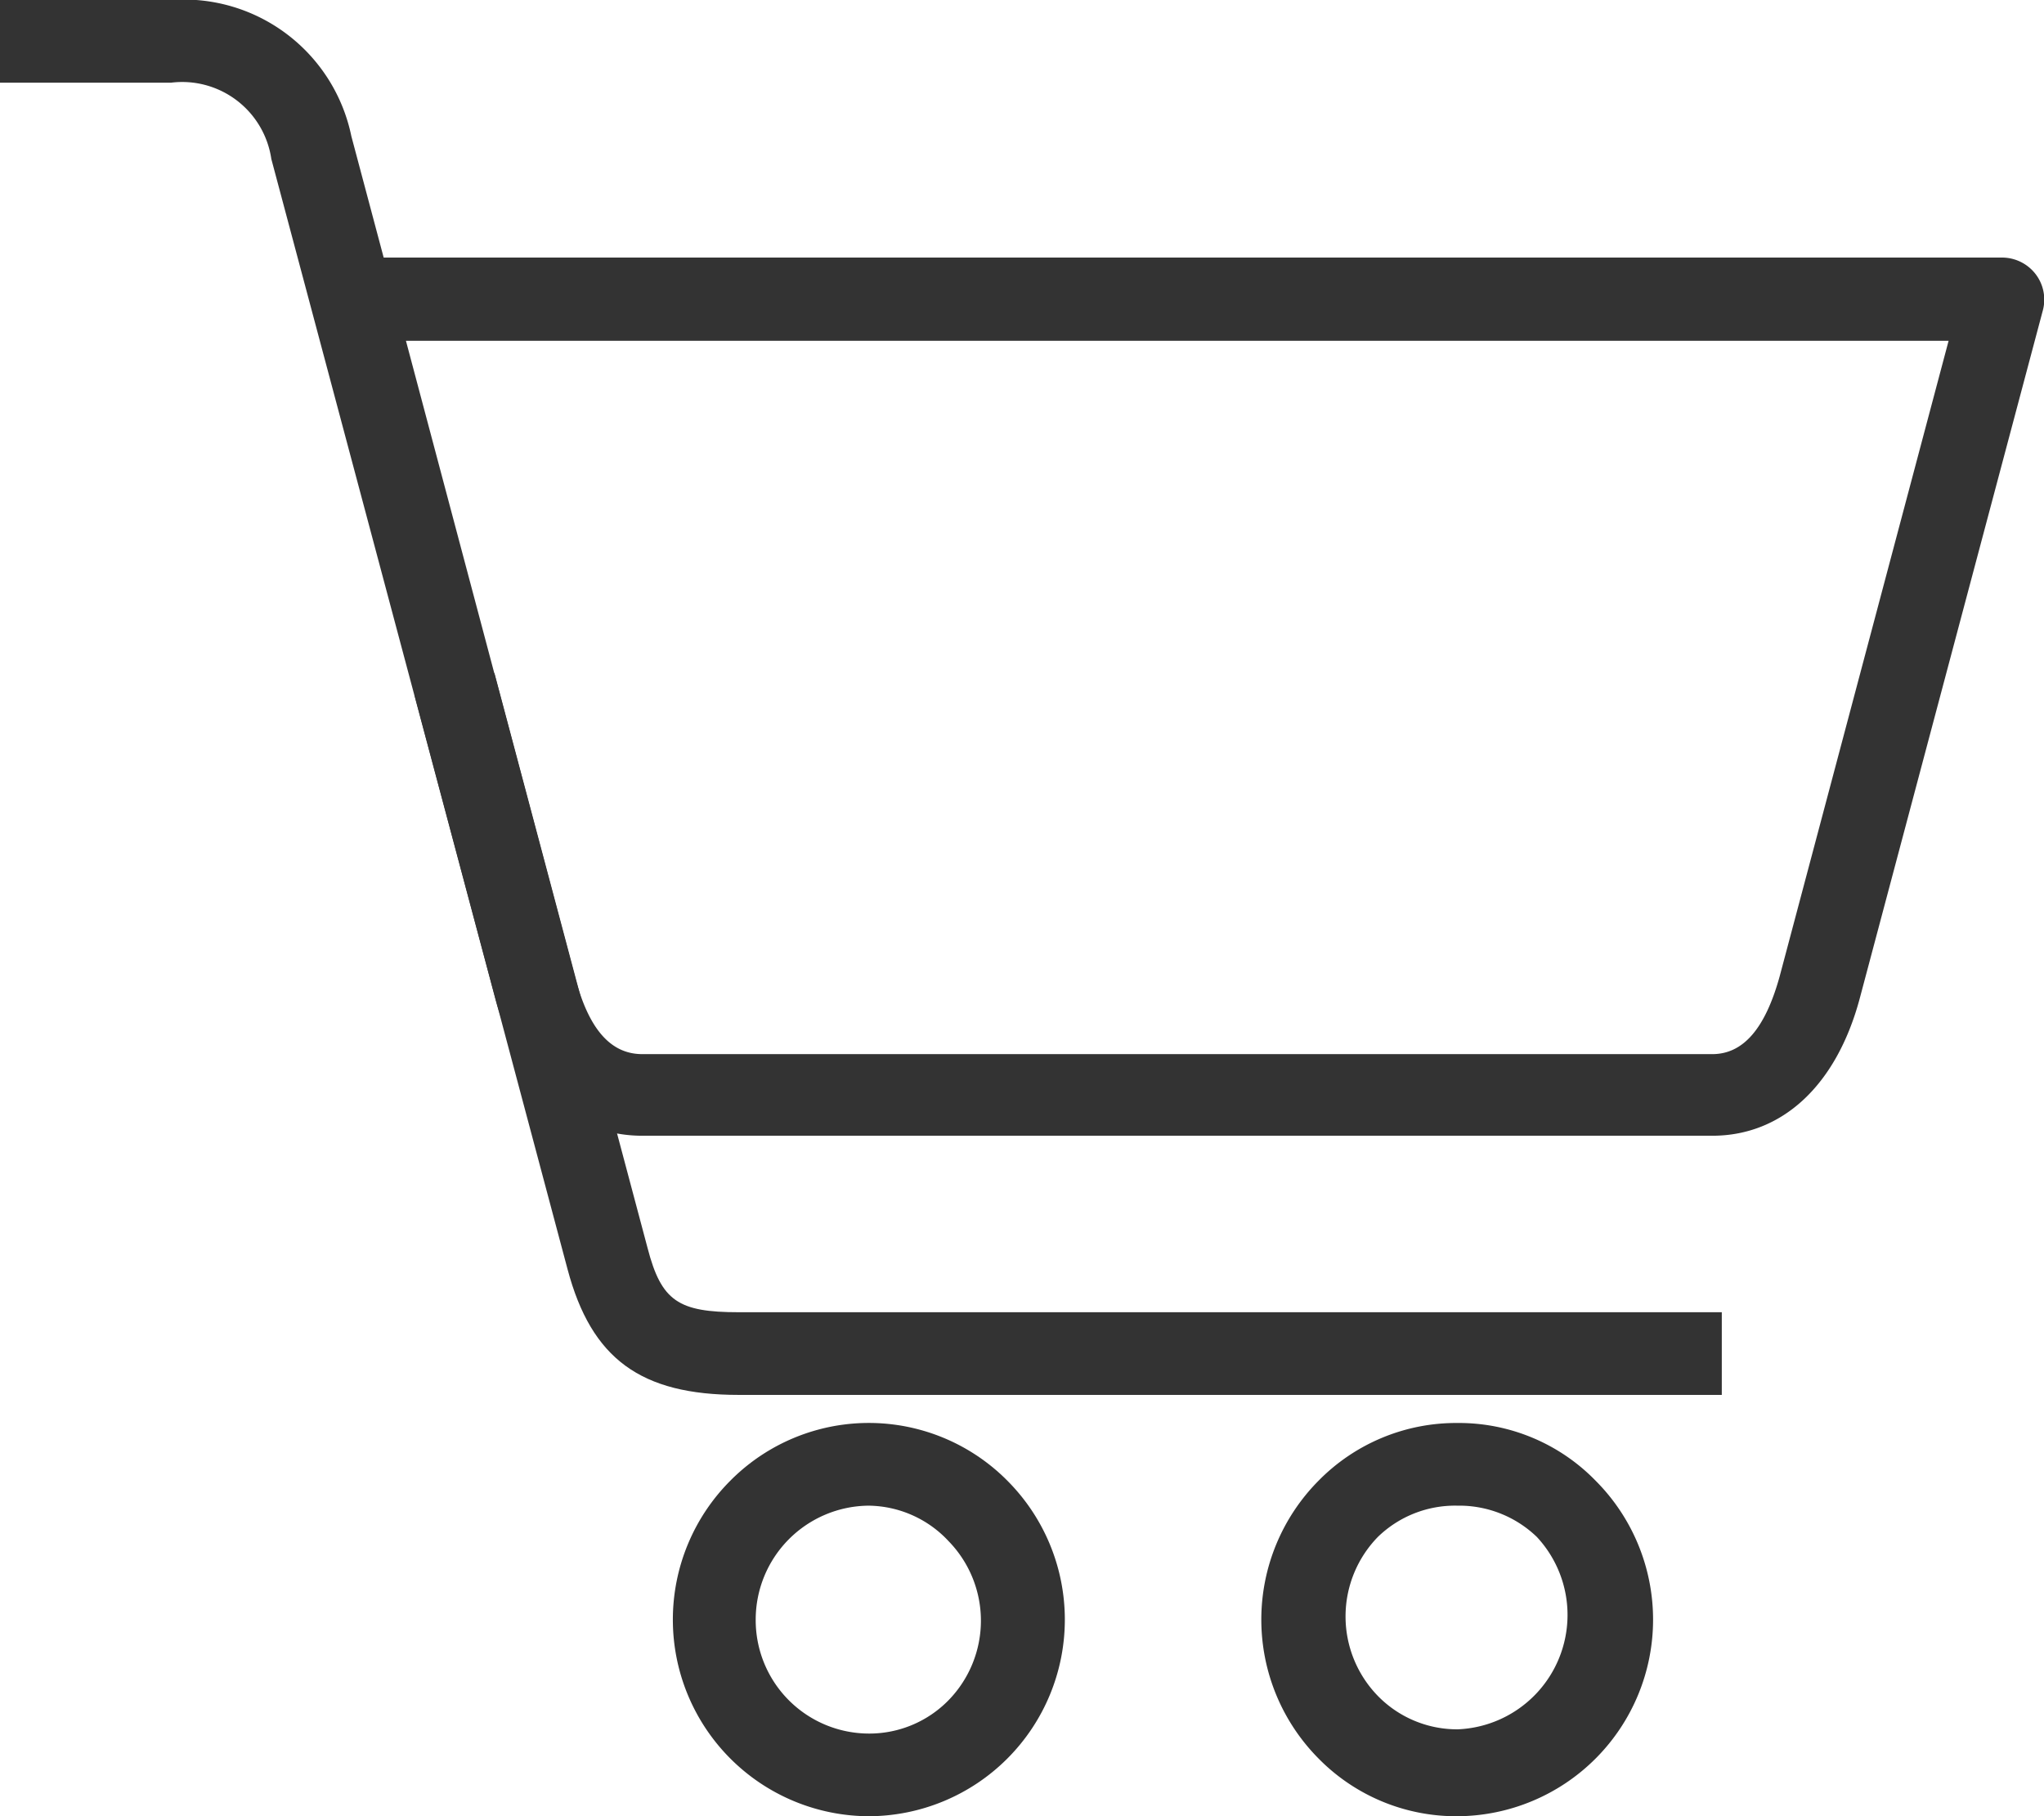
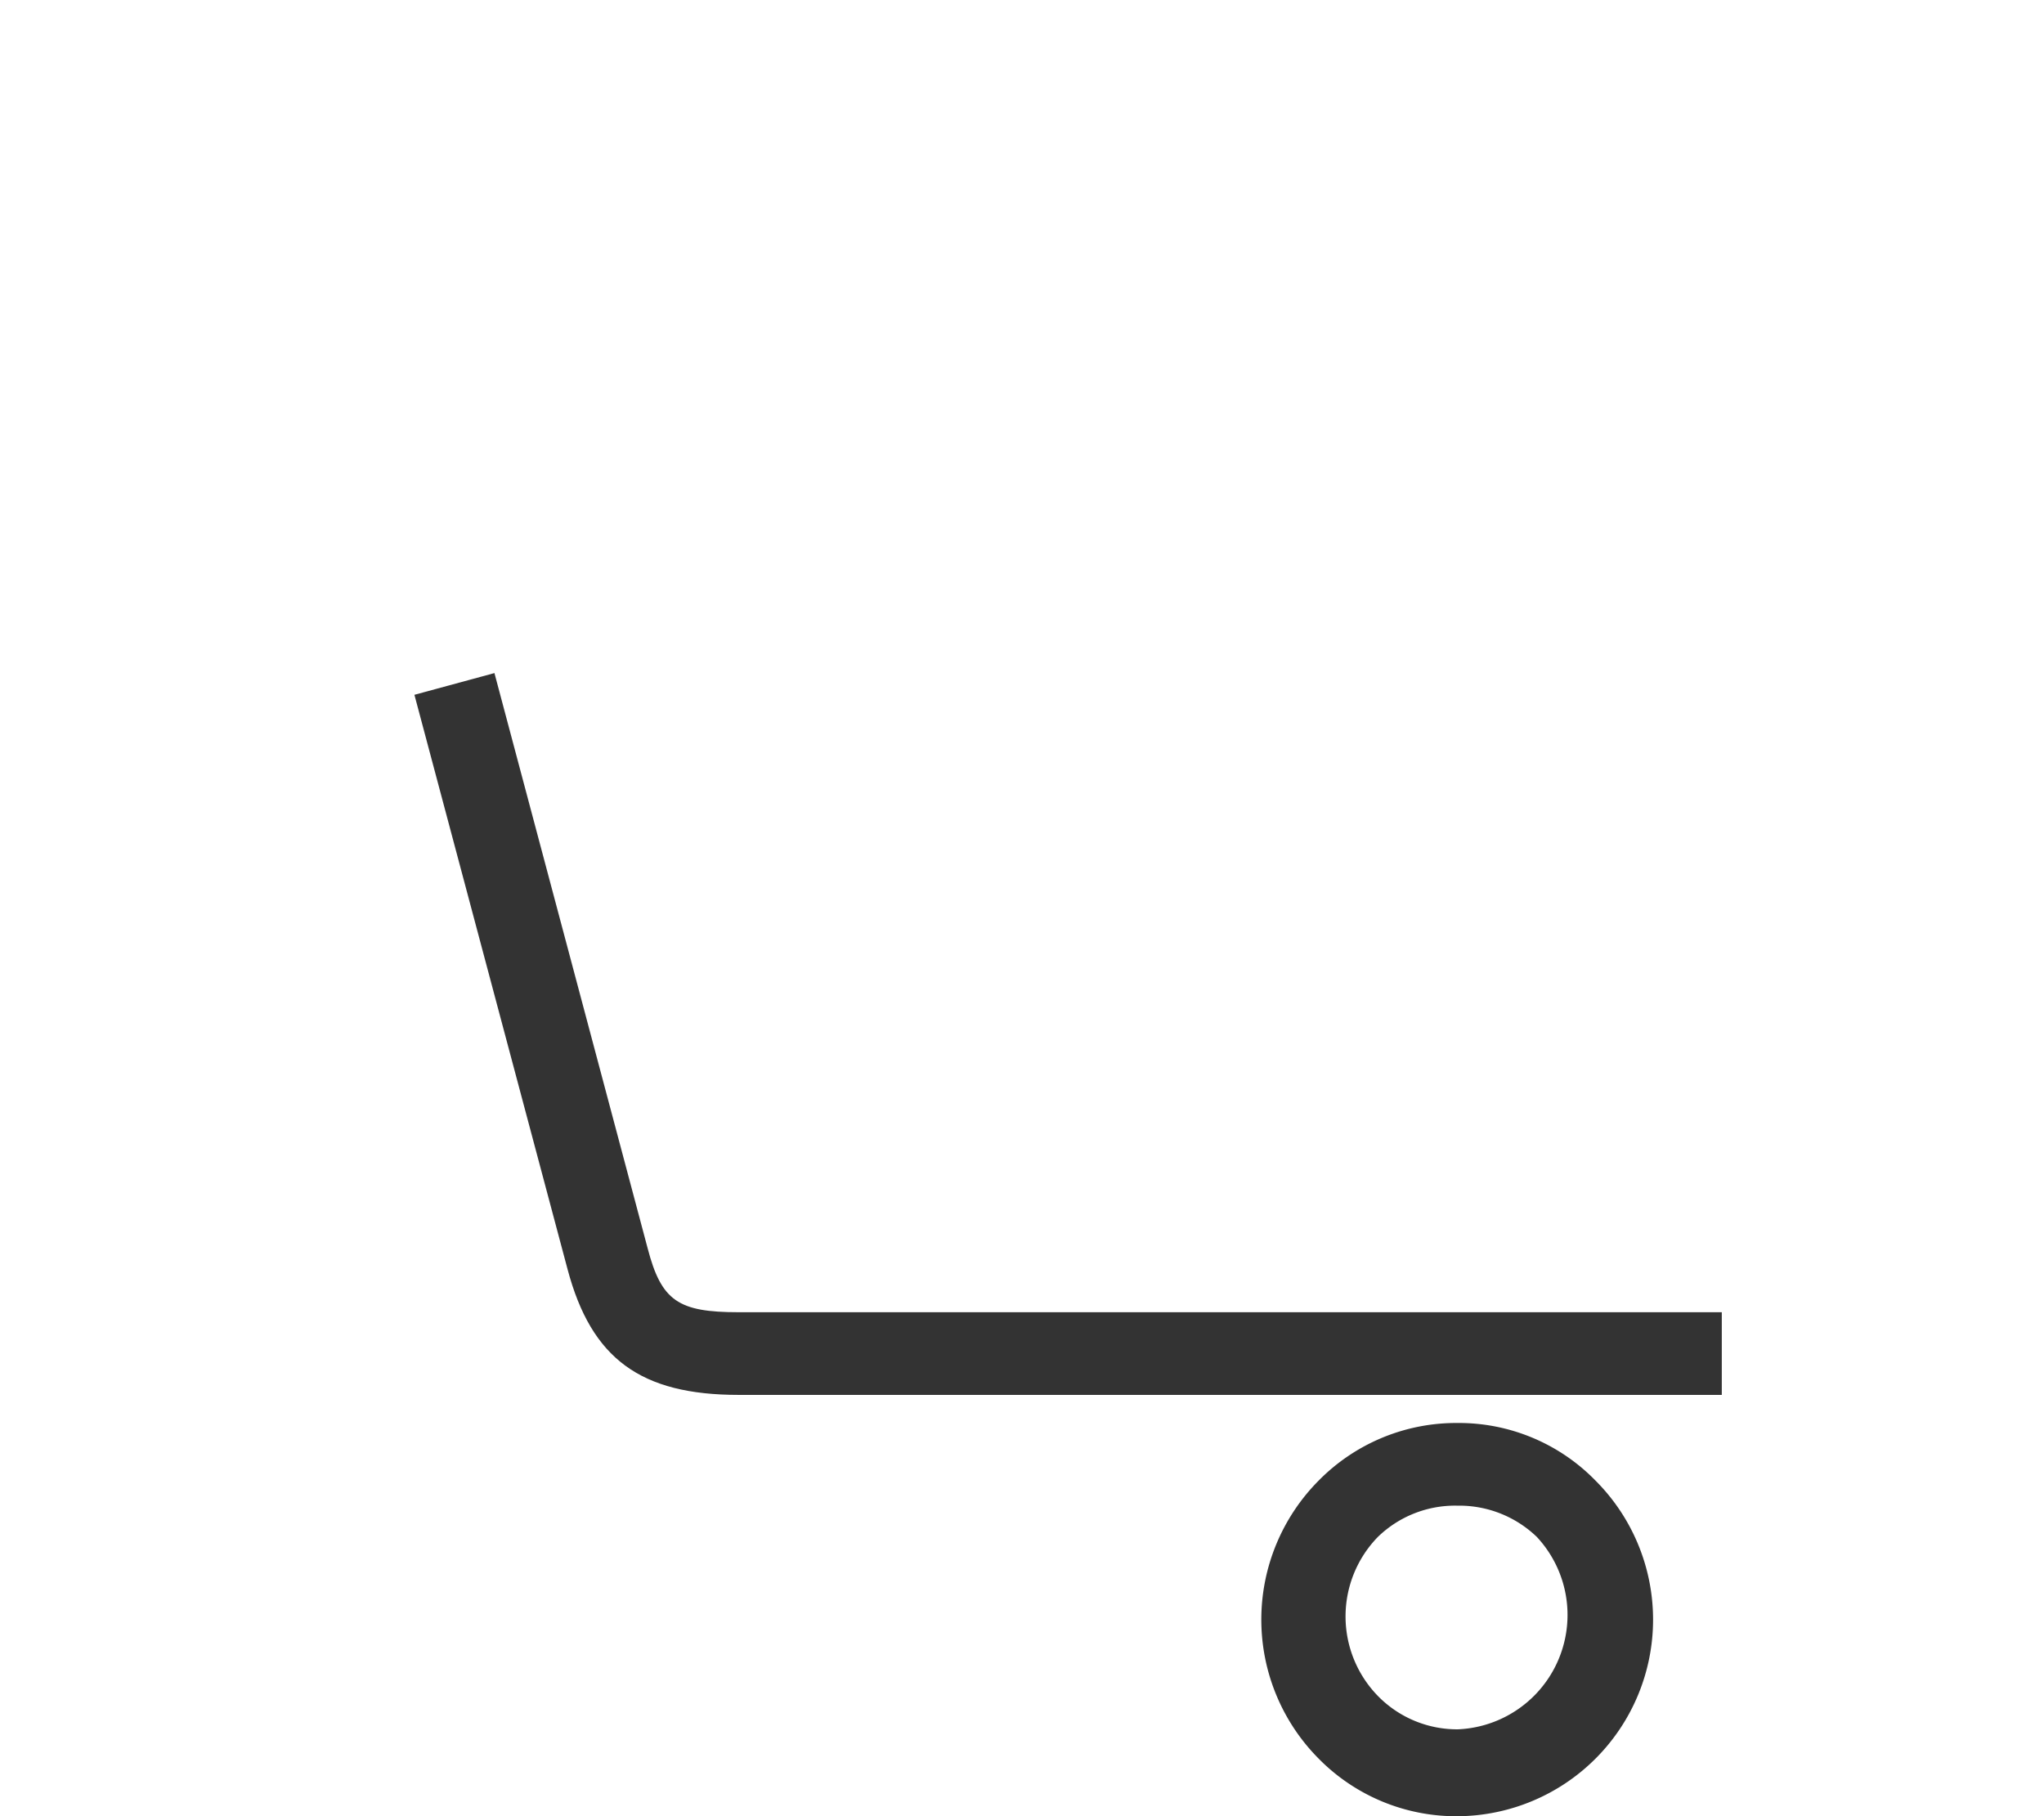
<svg xmlns="http://www.w3.org/2000/svg" viewBox="0 0 38.57 34.27">
  <defs>
    <style>.cls-1{fill:#333;}</style>
  </defs>
  <title>Recurso 4</title>
  <g id="Capa_2" data-name="Capa 2">
    <g id="Capa_1-2" data-name="Capa 1">
-       <path class="cls-1" d="M32.31,21.43H12.12c-1.33,0-2.34-.95-2.78-2.61L5.12,3A1.7,1.7,0,0,0,3.23,1.56H0V0H3.23a3.23,3.23,0,0,1,3.4,2.57l.61,2.29H37.79a.8.8,0,0,1,.62.31.79.79,0,0,1,.14.68l-3.46,13C34.65,20.48,33.63,21.43,32.31,21.43ZM7.66,6.43l3.19,12c.26,1,.68,1.46,1.27,1.46H32.31c.59,0,1-.49,1.27-1.46l3.19-12Z" />
      <path class="cls-1" d="M32.49,26.32H13.94c-1.85,0-2.78-.68-3.23-2.37L7.82,13.11l1.51-.41,2.89,10.85c.26,1,.58,1.21,1.72,1.21H32.49Z" />
-       <path class="cls-1" d="M16.39,34.27a3.71,3.71,0,0,1-2.61-6.33,3.68,3.68,0,0,1,5.23,0,3.71,3.71,0,0,1-2.62,6.33Zm0-5.86a2.15,2.15,0,0,0-2.13,2.15,2.14,2.14,0,0,0,2.13,2.15,2.09,2.09,0,0,0,1.51-.63,2.15,2.15,0,0,0,0-3A2.09,2.09,0,0,0,16.39,28.41Z" />
      <path class="cls-1" d="M27.5,34.27a3.64,3.64,0,0,1-2.62-1.09,3.72,3.72,0,0,1,0-5.24,3.64,3.64,0,0,1,2.62-1.09,3.6,3.6,0,0,1,2.61,1.09,3.71,3.71,0,0,1-2.61,6.33Zm0-5.86A2.09,2.09,0,0,0,26,29a2.15,2.15,0,0,0,0,3,2.09,2.09,0,0,0,1.51.63A2.16,2.16,0,0,0,29,29,2.11,2.11,0,0,0,27.5,28.41Z" />
    </g>
  </g>
</svg>